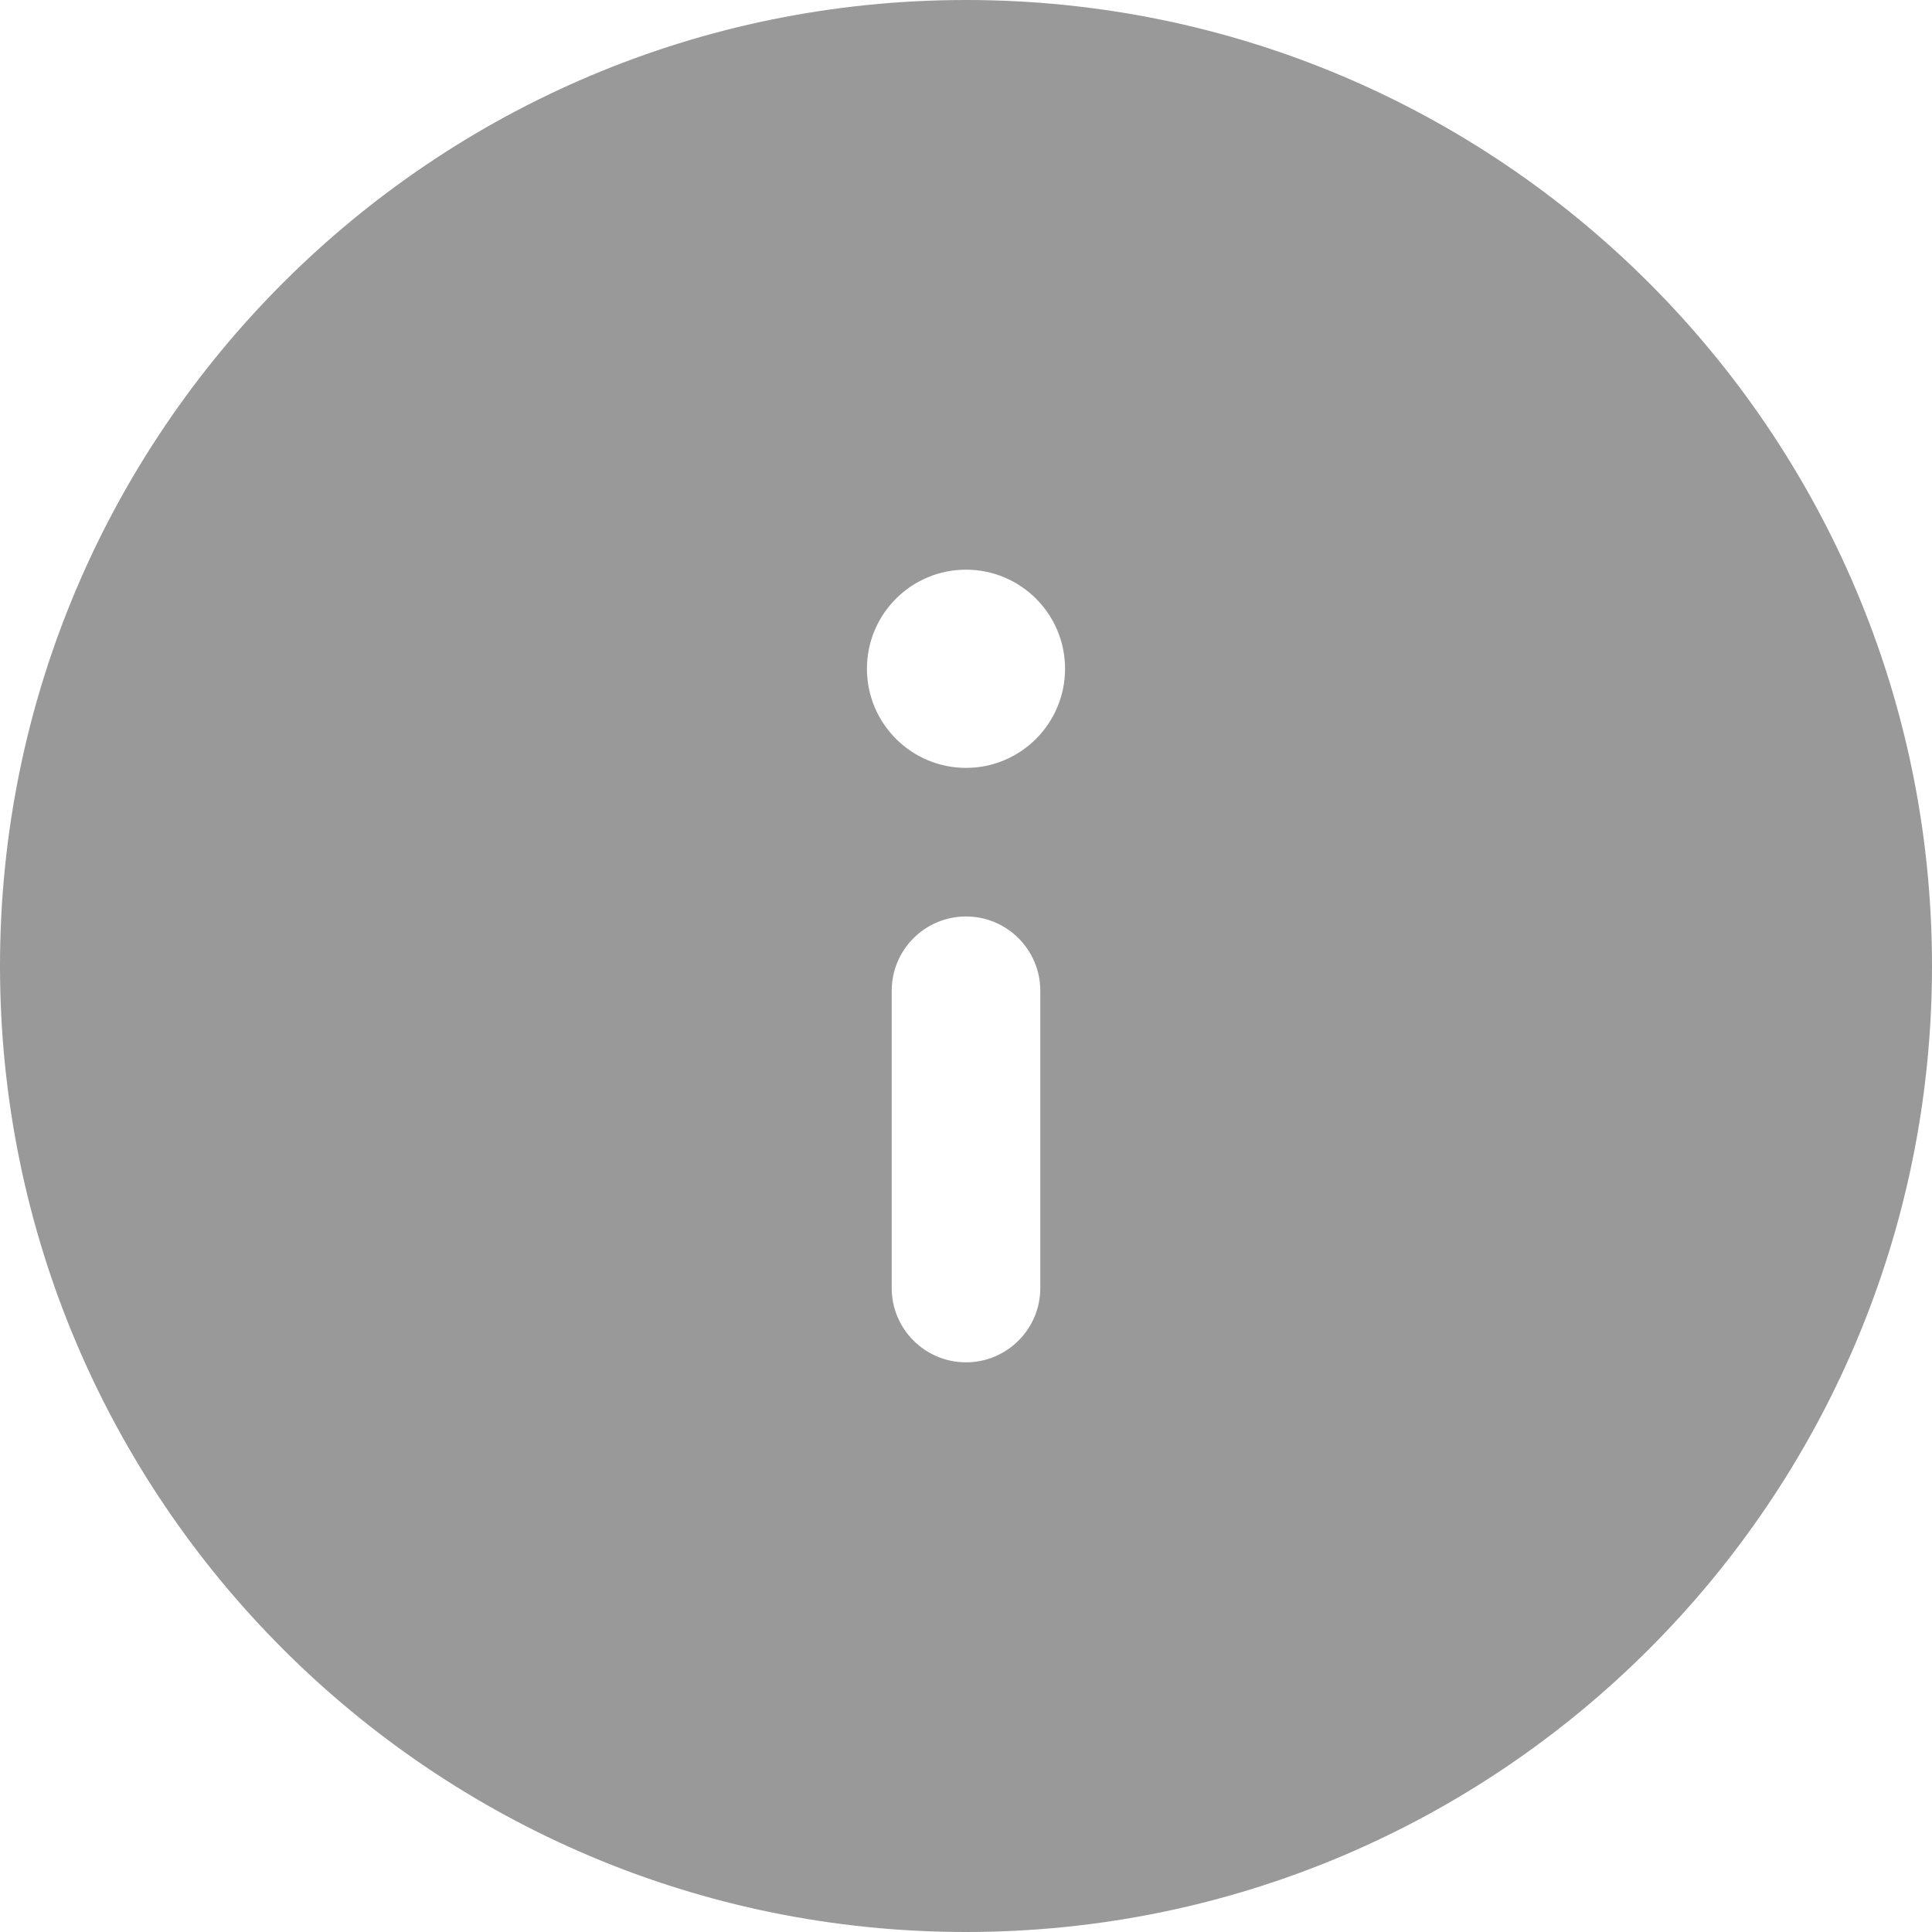
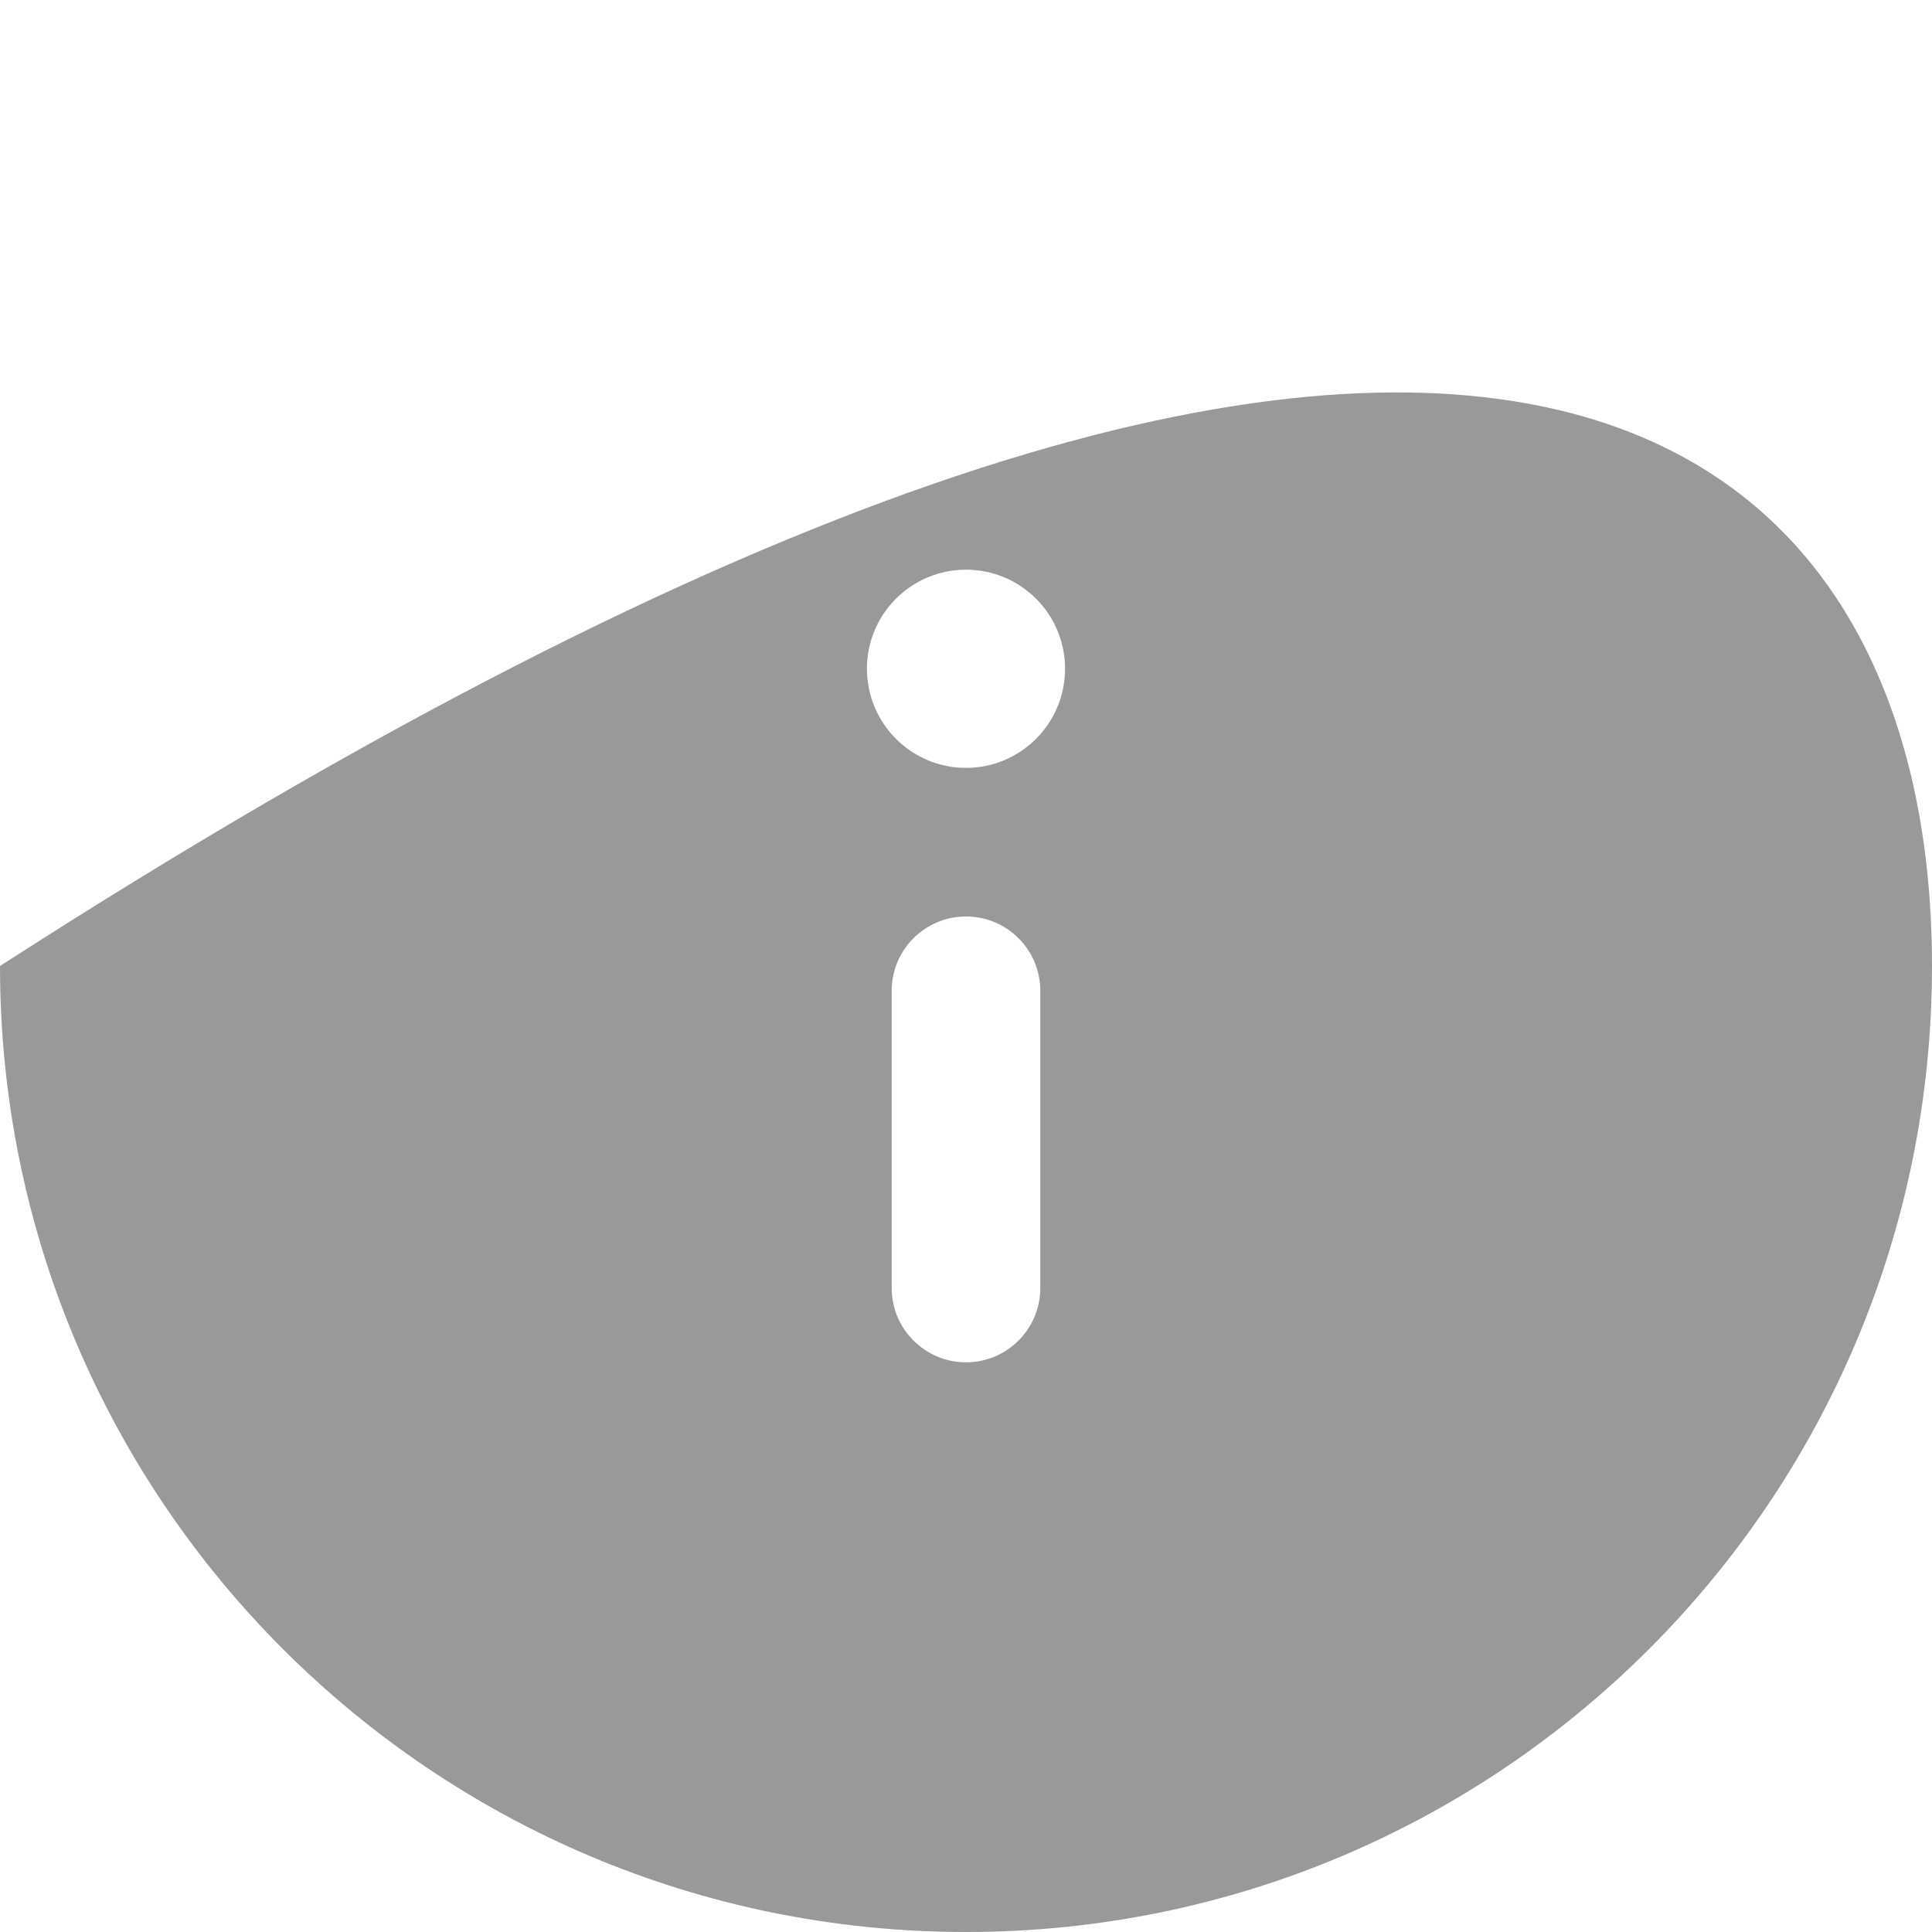
<svg xmlns="http://www.w3.org/2000/svg" width="22" height="22" viewBox="0 0 22 22" fill="none">
-   <path fill-rule="evenodd" clip-rule="evenodd" d="M22 11C22 17.075 17.075 22 11 22C4.925 22 0 17.075 0 11C0 4.925 4.925 0 11 0C17.075 0 22 4.925 22 11ZM12.128 7.615C12.128 8.238 11.623 8.744 11 8.744C10.377 8.744 9.872 8.238 9.872 7.615C9.872 6.992 10.377 6.487 11 6.487C11.623 6.487 12.128 6.992 12.128 7.615ZM11.846 11.282C11.846 10.815 11.467 10.436 11 10.436C10.533 10.436 10.154 10.815 10.154 11.282V14.667C10.154 15.134 10.533 15.513 11 15.513C11.467 15.513 11.846 15.134 11.846 14.667V11.282Z" fill="#999999" />
+   <path fill-rule="evenodd" clip-rule="evenodd" d="M22 11C22 17.075 17.075 22 11 22C4.925 22 0 17.075 0 11C17.075 0 22 4.925 22 11ZM12.128 7.615C12.128 8.238 11.623 8.744 11 8.744C10.377 8.744 9.872 8.238 9.872 7.615C9.872 6.992 10.377 6.487 11 6.487C11.623 6.487 12.128 6.992 12.128 7.615ZM11.846 11.282C11.846 10.815 11.467 10.436 11 10.436C10.533 10.436 10.154 10.815 10.154 11.282V14.667C10.154 15.134 10.533 15.513 11 15.513C11.467 15.513 11.846 15.134 11.846 14.667V11.282Z" fill="#999999" />
</svg>